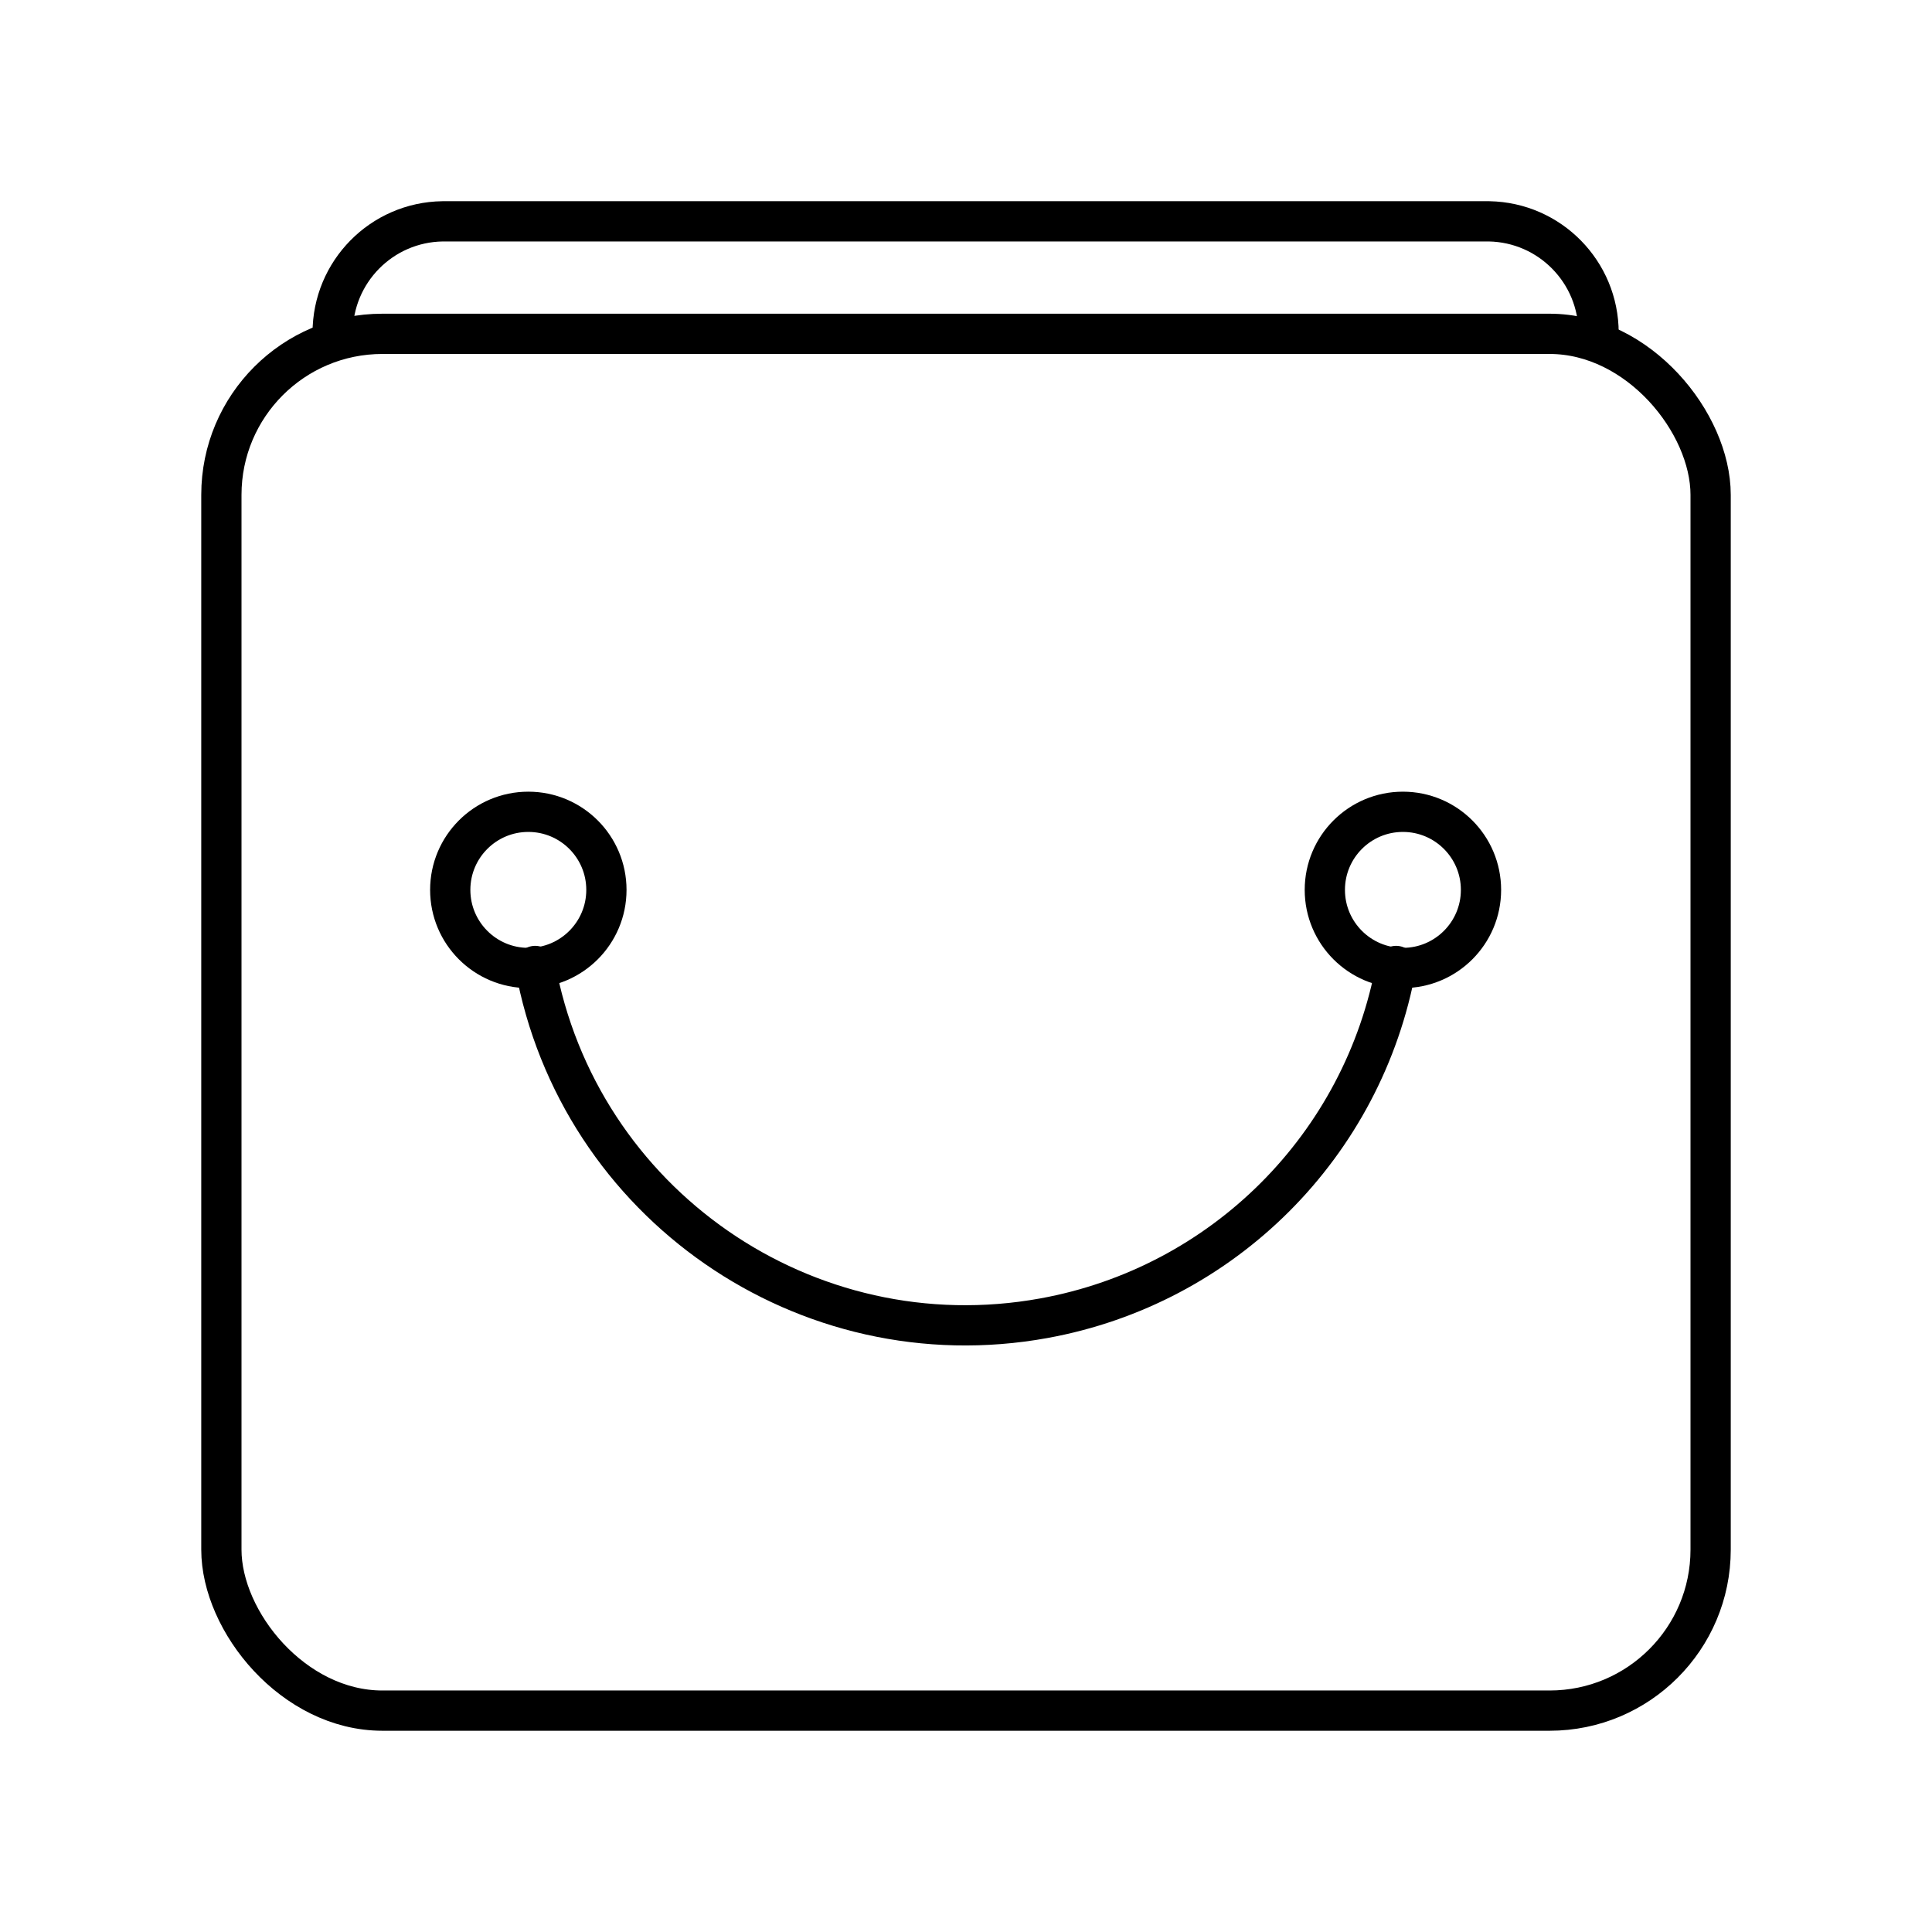
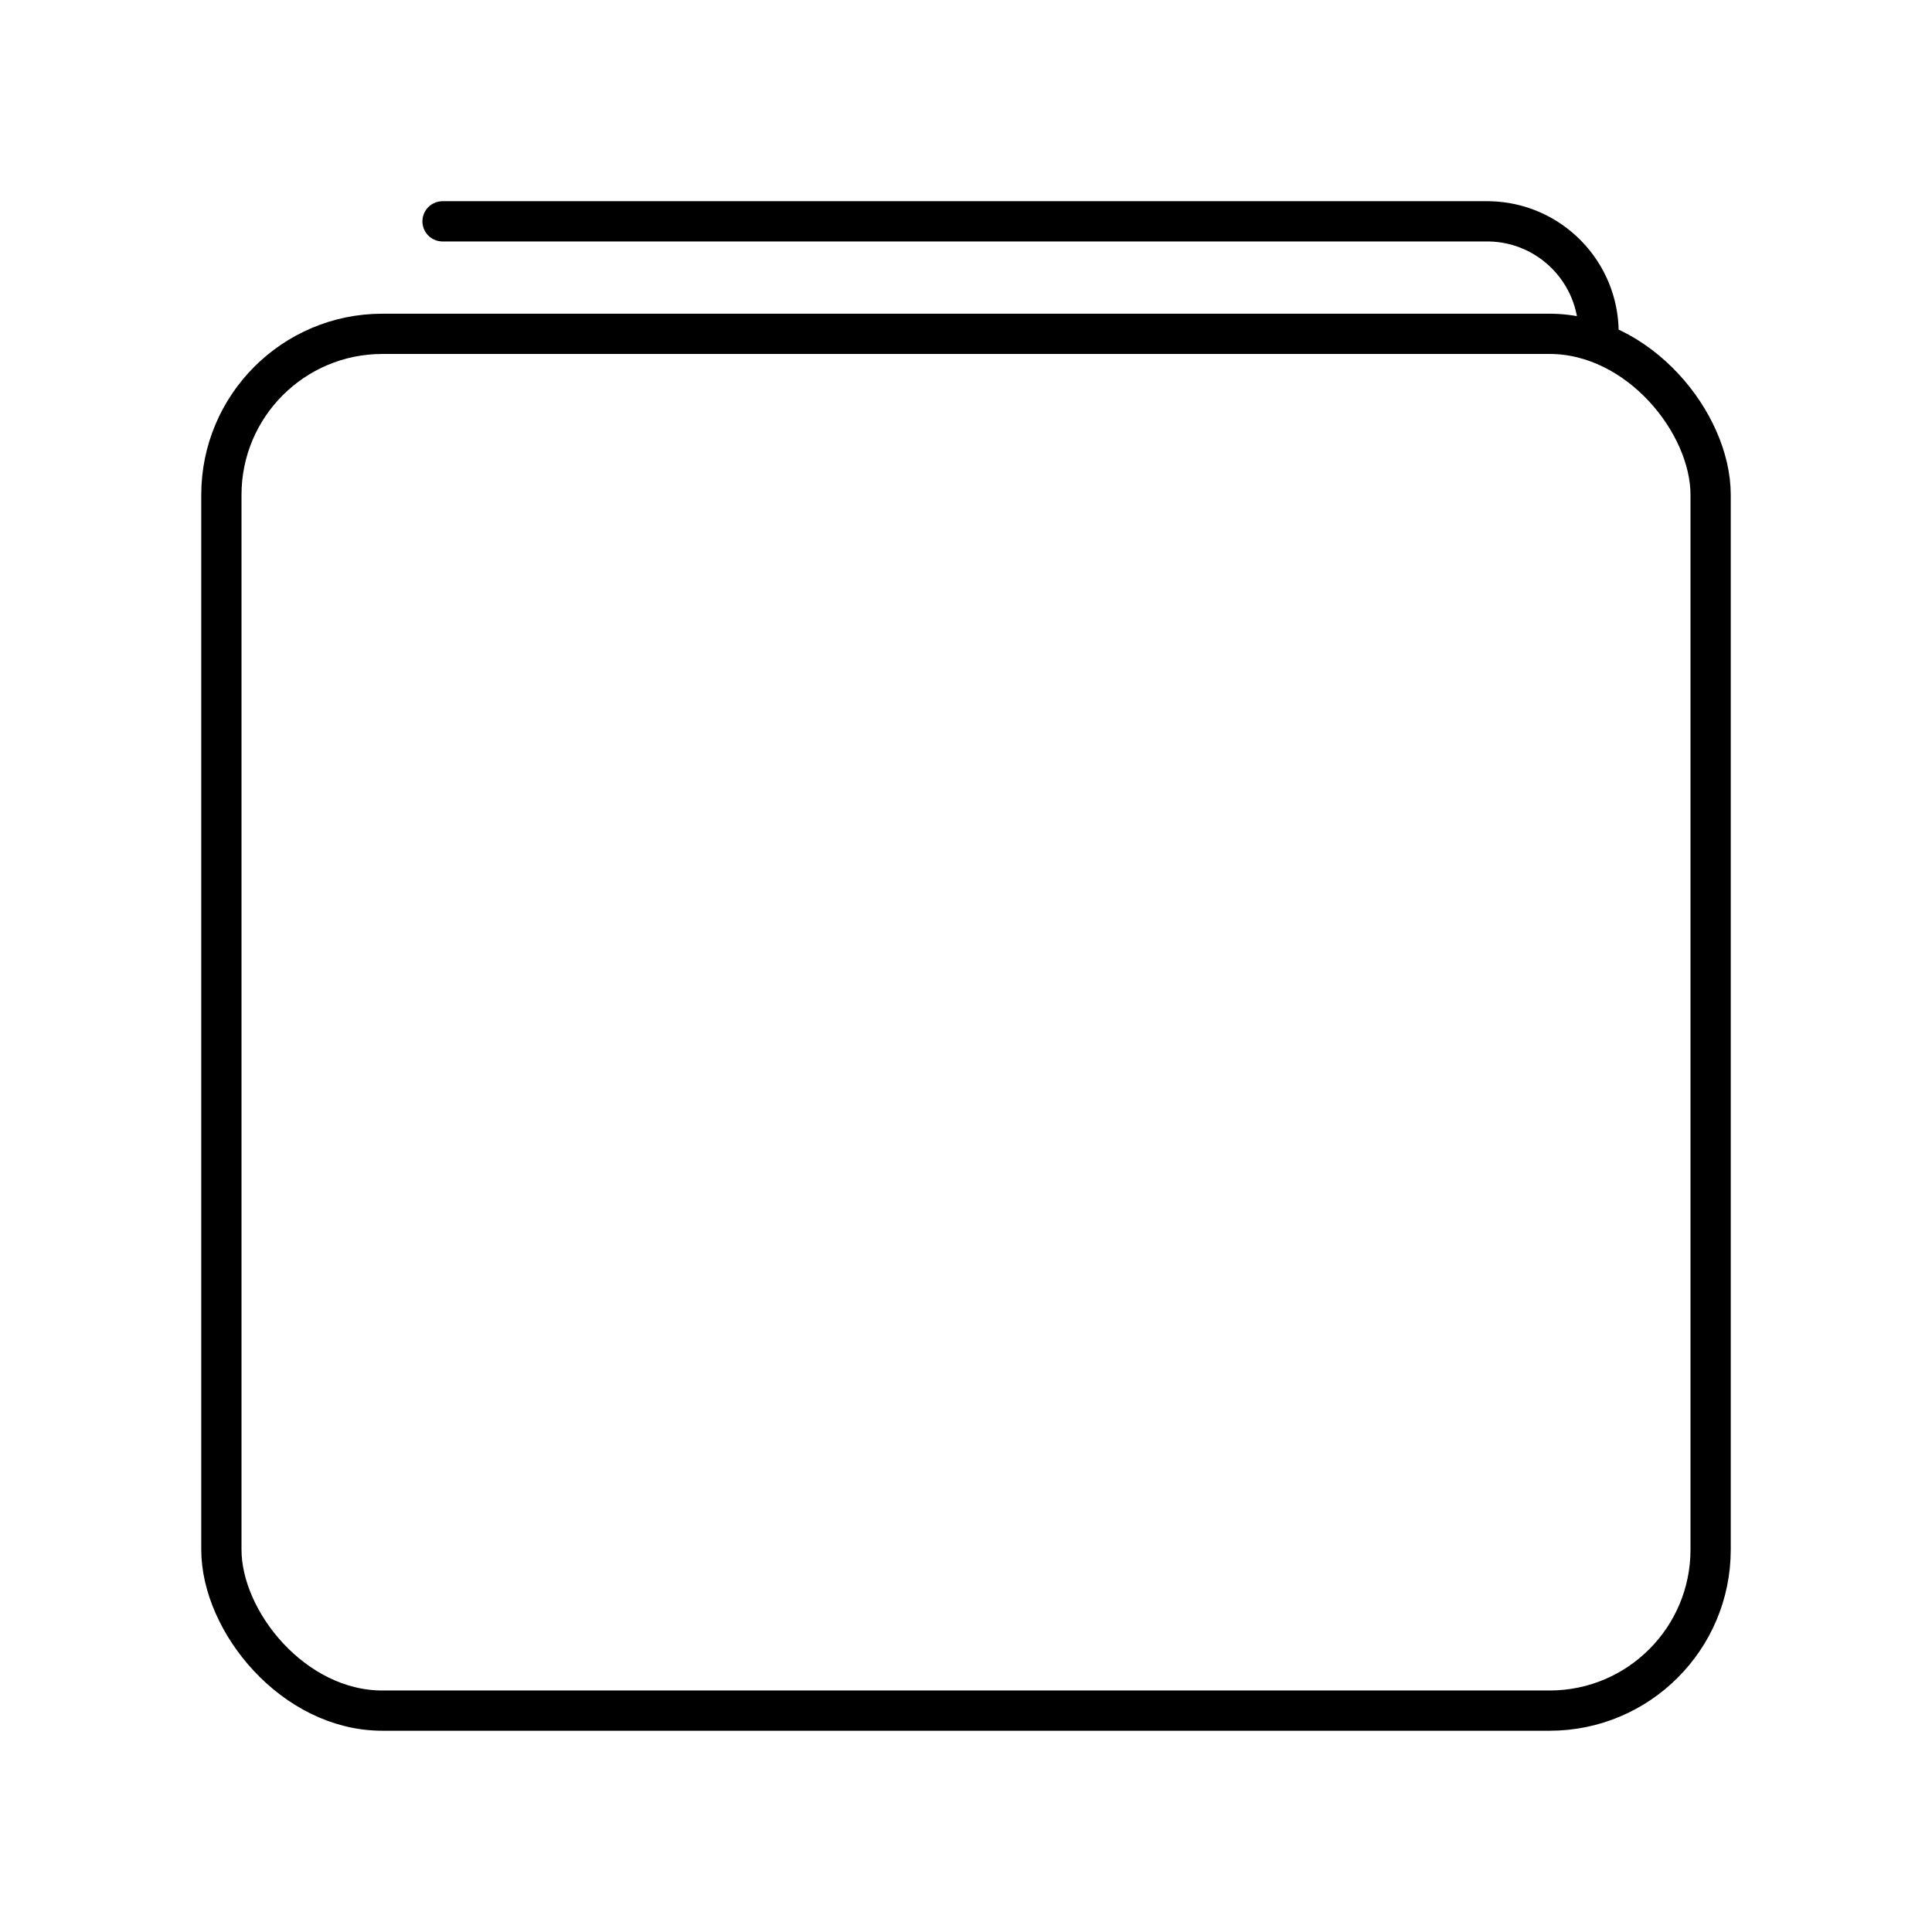
<svg xmlns="http://www.w3.org/2000/svg" id="a" viewBox="0 0 48 48">
  <defs>
    <style>.b{fill:none;stroke:#000;stroke-linecap:round;stroke-linejoin:round;}</style>
  </defs>
-   <path class="b" d="M39.716,8.269h0c0-1.51-1.21-2.743-2.72-2.77H10.995c-1.514.022-2.73,1.256-2.73,2.77h0" />
-   <circle class="b" cx="13.126" cy="22.109" r="1.94" />
-   <circle class="b" cx="34.855" cy="22.109" r="1.94" />
-   <path class="b" d="M13.296,23.999c1.073,5.907,6.731,9.825,12.638,8.752,4.456-.809,7.943-4.296,8.752-8.752" />
+   <path class="b" d="M39.716,8.269h0c0-1.51-1.21-2.743-2.72-2.77H10.995h0" />
  <rect class="b" x="5.5" y="8.294" width="37" height="34.206" rx="4" ry="4" />
</svg>